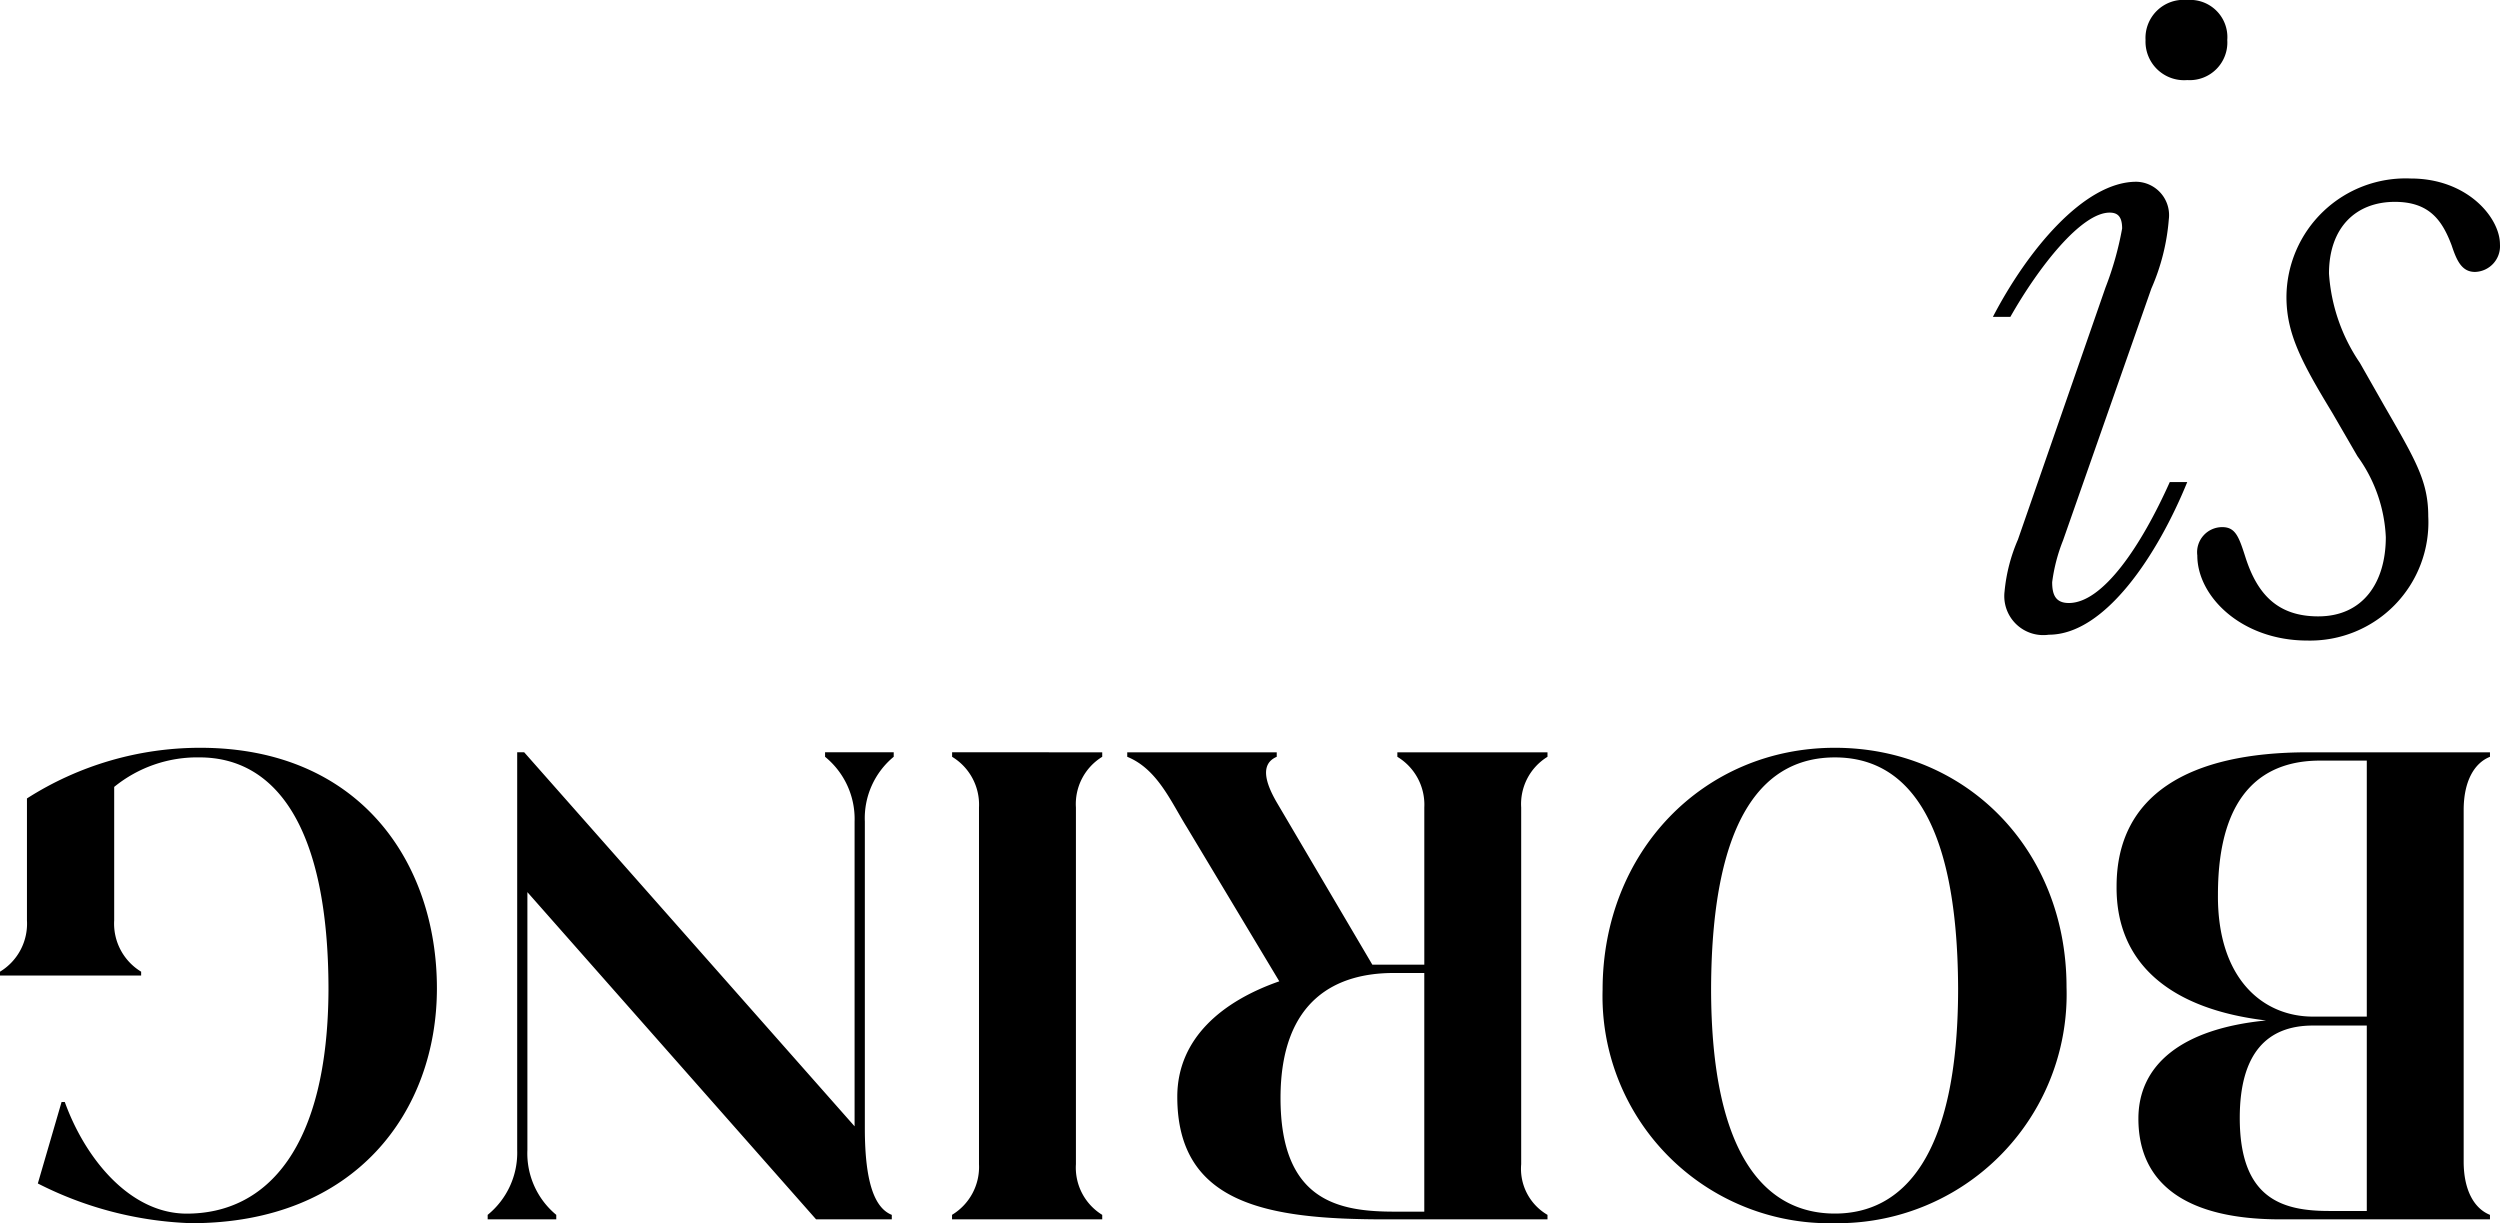
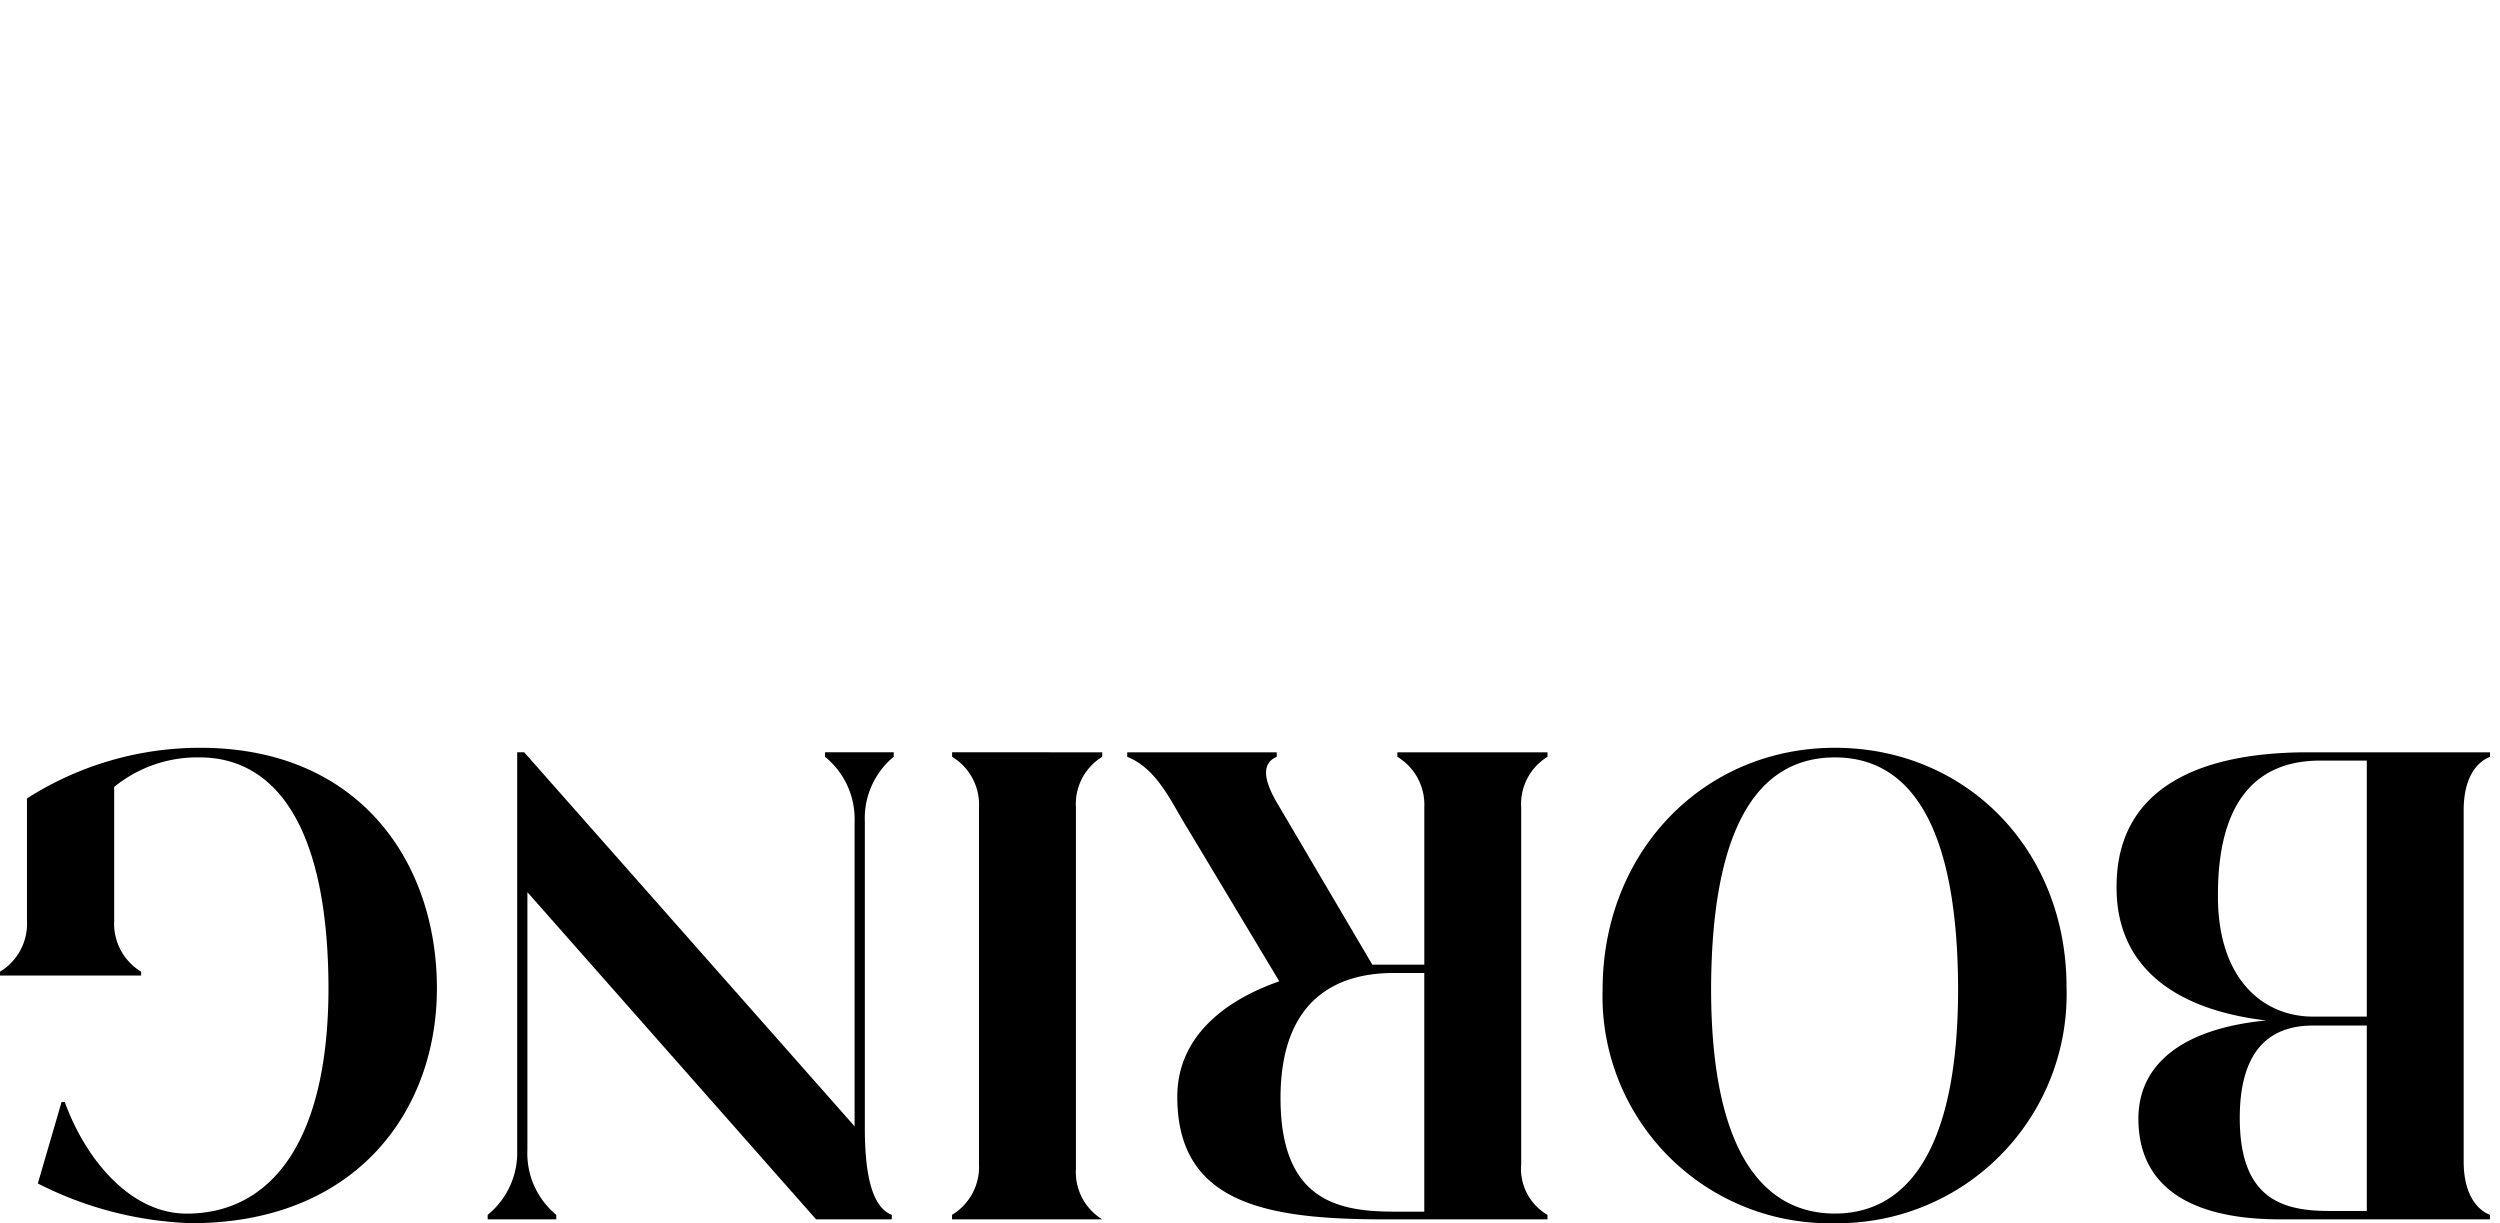
<svg xmlns="http://www.w3.org/2000/svg" width="143.119" height="70.025" viewBox="0 0 143.119 70.025">
  <g transform="translate(0)">
-     <path d="M13.855-64.121a2.155,2.155,0,0,0,2.292-2.292,2.131,2.131,0,0,0-2.292-2.292,2.182,2.182,0,0,0-2.387,2.292A2.207,2.207,0,0,0,13.855-64.121ZM4.162-37.812a9.687,9.687,0,0,0-.764,2.96,2.232,2.232,0,0,0,2.531,2.483c3.247,0,6.255-4.632,7.926-8.738h-1c-1.623,3.629-3.82,6.923-5.777,6.923-.764,0-.955-.477-.955-1.194a9.815,9.815,0,0,1,.621-2.387L11.8-52.184a12.243,12.243,0,0,0,1-3.963A1.912,1.912,0,0,0,10.943-58.3c-3.008,0-6.255,3.963-8.213,7.735h1c1.623-2.865,4.059-5.968,5.682-5.968.43,0,.716.191.716.907a18.332,18.332,0,0,1-.955,3.39Zm16.568,5.777a6.773,6.773,0,0,0,6.923-7.114c0-2.005-.716-3.2-2.531-6.35l-1.385-2.435a10.264,10.264,0,0,1-1.767-5.109c0-2.626,1.528-4.106,3.772-4.106,2.005,0,2.722,1.1,3.247,2.483.286.859.573,1.528,1.337,1.528a1.473,1.473,0,0,0,1.432-1.576c0-1.528-1.862-3.772-5.109-3.772a6.824,6.824,0,0,0-7.114,6.78c0,2.1.859,3.724,2.626,6.637L23.6-42.587a8.511,8.511,0,0,1,1.623,4.632c0,2.578-1.289,4.536-3.868,4.536-2.34,0-3.486-1.289-4.154-3.342-.382-1.194-.573-1.767-1.337-1.767a1.437,1.437,0,0,0-1.432,1.623C14.428-34.565,16.959-32.035,20.731-32.035Z" transform="translate(111.359 68.705)" />
-     <path d="M12.818,11.606c4.885-.477,7.309-2.571,7.309-5.62C20.127,2.24,17.373.22,12.01.22H0V.477C.918.845,1.506,1.91,1.506,3.526V23.653C1.506,25.27.918,26.335,0,26.7v.257H10.431c6.795,0,10.945-2.424,10.945-7.676C21.413,14.728,18.107,12.231,12.818,11.606ZM9.219.7c2.718,0,5.105.735,5.105,5.326,0,3.673-1.543,5.289-4.187,5.289H7.052V.7ZM7.052,11.827h3.085c2.865,0,5.473,2.167,5.436,6.979,0,6.06-2.828,7.676-5.84,7.676H7.052ZM37.5,27.216c7.529,0,13.3-5.95,13.3-13.847A12.994,12.994,0,0,0,37.5,0,13.109,13.109,0,0,0,24.241,13.516C24.241,21.413,30.008,27.216,37.5,27.216Zm0-.551c-3.857,0-7.015-3.122-7.052-13.222,0-9.7,3.2-12.892,7.052-12.892,3.893,0,7.089,3.2,7.089,12.892C44.552,23.543,41.394,26.665,37.5,26.665ZM69.308,13.847c3.269-1.139,5.84-3.269,5.84-6.611C75.148,1.1,70.005.22,63.284.22H53.955V.477a3.051,3.051,0,0,1,1.506,2.9V23.8a3.17,3.17,0,0,1-1.506,2.9v.257h8.595V26.7a3.2,3.2,0,0,1-1.543-2.9v-9h2.975l5.473,9.292c.661,1.139.955,2.2,0,2.608v.257h8.558V26.7c-1.726-.7-2.5-2.571-3.416-4.04Zm-8.3.477V.661H62.7c3.2,0,6.538.588,6.538,6.5,0,5.73-3.306,7.162-6.464,7.162ZM88.039,26.959V26.7A3.2,3.2,0,0,1,86.5,23.8V3.379a3.2,3.2,0,0,1,1.543-2.9V.22H79.445V.477a3.17,3.17,0,0,1,1.506,2.9V23.8a3.17,3.17,0,0,1-1.506,2.9v.257ZM110.7.477a4.563,4.563,0,0,1,1.653,3.71V18.952L95.826.22H91.492V.477c.918.367,1.543,1.69,1.543,4.958V22.992a4.563,4.563,0,0,1-1.653,3.71v.257h3.93V26.7a4.586,4.586,0,0,1-1.69-3.71V5.546l18.915,21.413h.4V4.187a4.586,4.586,0,0,1,1.69-3.71V.22H110.7Zm20.385,26.739a18.408,18.408,0,0,0,9.917-2.9V17.336a3.215,3.215,0,0,1,1.543-2.938v-.22h-8.08v.22a3.215,3.215,0,0,1,1.543,2.938v7.64a7.528,7.528,0,0,1-4.885,1.69c-4.334,0-7.383-3.93-7.383-13.3.037-9,3.489-12.818,8.117-12.818,3.232,0,5.8,3.122,6.979,6.391h.184l1.359-4.665A20.843,20.843,0,0,0,131.6,0c-9.439,0-14.067,6.428-14.067,13.443C117.533,20.678,121.977,27.216,131.086,27.216Z" transform="translate(142.545 70.025) rotate(180)" />
+     <path d="M12.818,11.606c4.885-.477,7.309-2.571,7.309-5.62C20.127,2.24,17.373.22,12.01.22H0V.477C.918.845,1.506,1.91,1.506,3.526V23.653C1.506,25.27.918,26.335,0,26.7v.257H10.431c6.795,0,10.945-2.424,10.945-7.676C21.413,14.728,18.107,12.231,12.818,11.606ZM9.219.7c2.718,0,5.105.735,5.105,5.326,0,3.673-1.543,5.289-4.187,5.289H7.052V.7ZM7.052,11.827h3.085c2.865,0,5.473,2.167,5.436,6.979,0,6.06-2.828,7.676-5.84,7.676H7.052ZM37.5,27.216c7.529,0,13.3-5.95,13.3-13.847A12.994,12.994,0,0,0,37.5,0,13.109,13.109,0,0,0,24.241,13.516C24.241,21.413,30.008,27.216,37.5,27.216Zm0-.551c-3.857,0-7.015-3.122-7.052-13.222,0-9.7,3.2-12.892,7.052-12.892,3.893,0,7.089,3.2,7.089,12.892C44.552,23.543,41.394,26.665,37.5,26.665ZM69.308,13.847c3.269-1.139,5.84-3.269,5.84-6.611C75.148,1.1,70.005.22,63.284.22H53.955V.477a3.051,3.051,0,0,1,1.506,2.9V23.8a3.17,3.17,0,0,1-1.506,2.9v.257h8.595V26.7a3.2,3.2,0,0,1-1.543-2.9v-9h2.975l5.473,9.292c.661,1.139.955,2.2,0,2.608v.257h8.558V26.7c-1.726-.7-2.5-2.571-3.416-4.04Zm-8.3.477V.661H62.7c3.2,0,6.538.588,6.538,6.5,0,5.73-3.306,7.162-6.464,7.162ZM88.039,26.959V26.7A3.2,3.2,0,0,1,86.5,23.8V3.379a3.2,3.2,0,0,1,1.543-2.9V.22H79.445a3.17,3.17,0,0,1,1.506,2.9V23.8a3.17,3.17,0,0,1-1.506,2.9v.257ZM110.7.477a4.563,4.563,0,0,1,1.653,3.71V18.952L95.826.22H91.492V.477c.918.367,1.543,1.69,1.543,4.958V22.992a4.563,4.563,0,0,1-1.653,3.71v.257h3.93V26.7a4.586,4.586,0,0,1-1.69-3.71V5.546l18.915,21.413h.4V4.187a4.586,4.586,0,0,1,1.69-3.71V.22H110.7Zm20.385,26.739a18.408,18.408,0,0,0,9.917-2.9V17.336a3.215,3.215,0,0,1,1.543-2.938v-.22h-8.08v.22a3.215,3.215,0,0,1,1.543,2.938v7.64a7.528,7.528,0,0,1-4.885,1.69c-4.334,0-7.383-3.93-7.383-13.3.037-9,3.489-12.818,8.117-12.818,3.232,0,5.8,3.122,6.979,6.391h.184l1.359-4.665A20.843,20.843,0,0,0,131.6,0c-9.439,0-14.067,6.428-14.067,13.443C117.533,20.678,121.977,27.216,131.086,27.216Z" transform="translate(142.545 70.025) rotate(180)" />
  </g>
</svg>